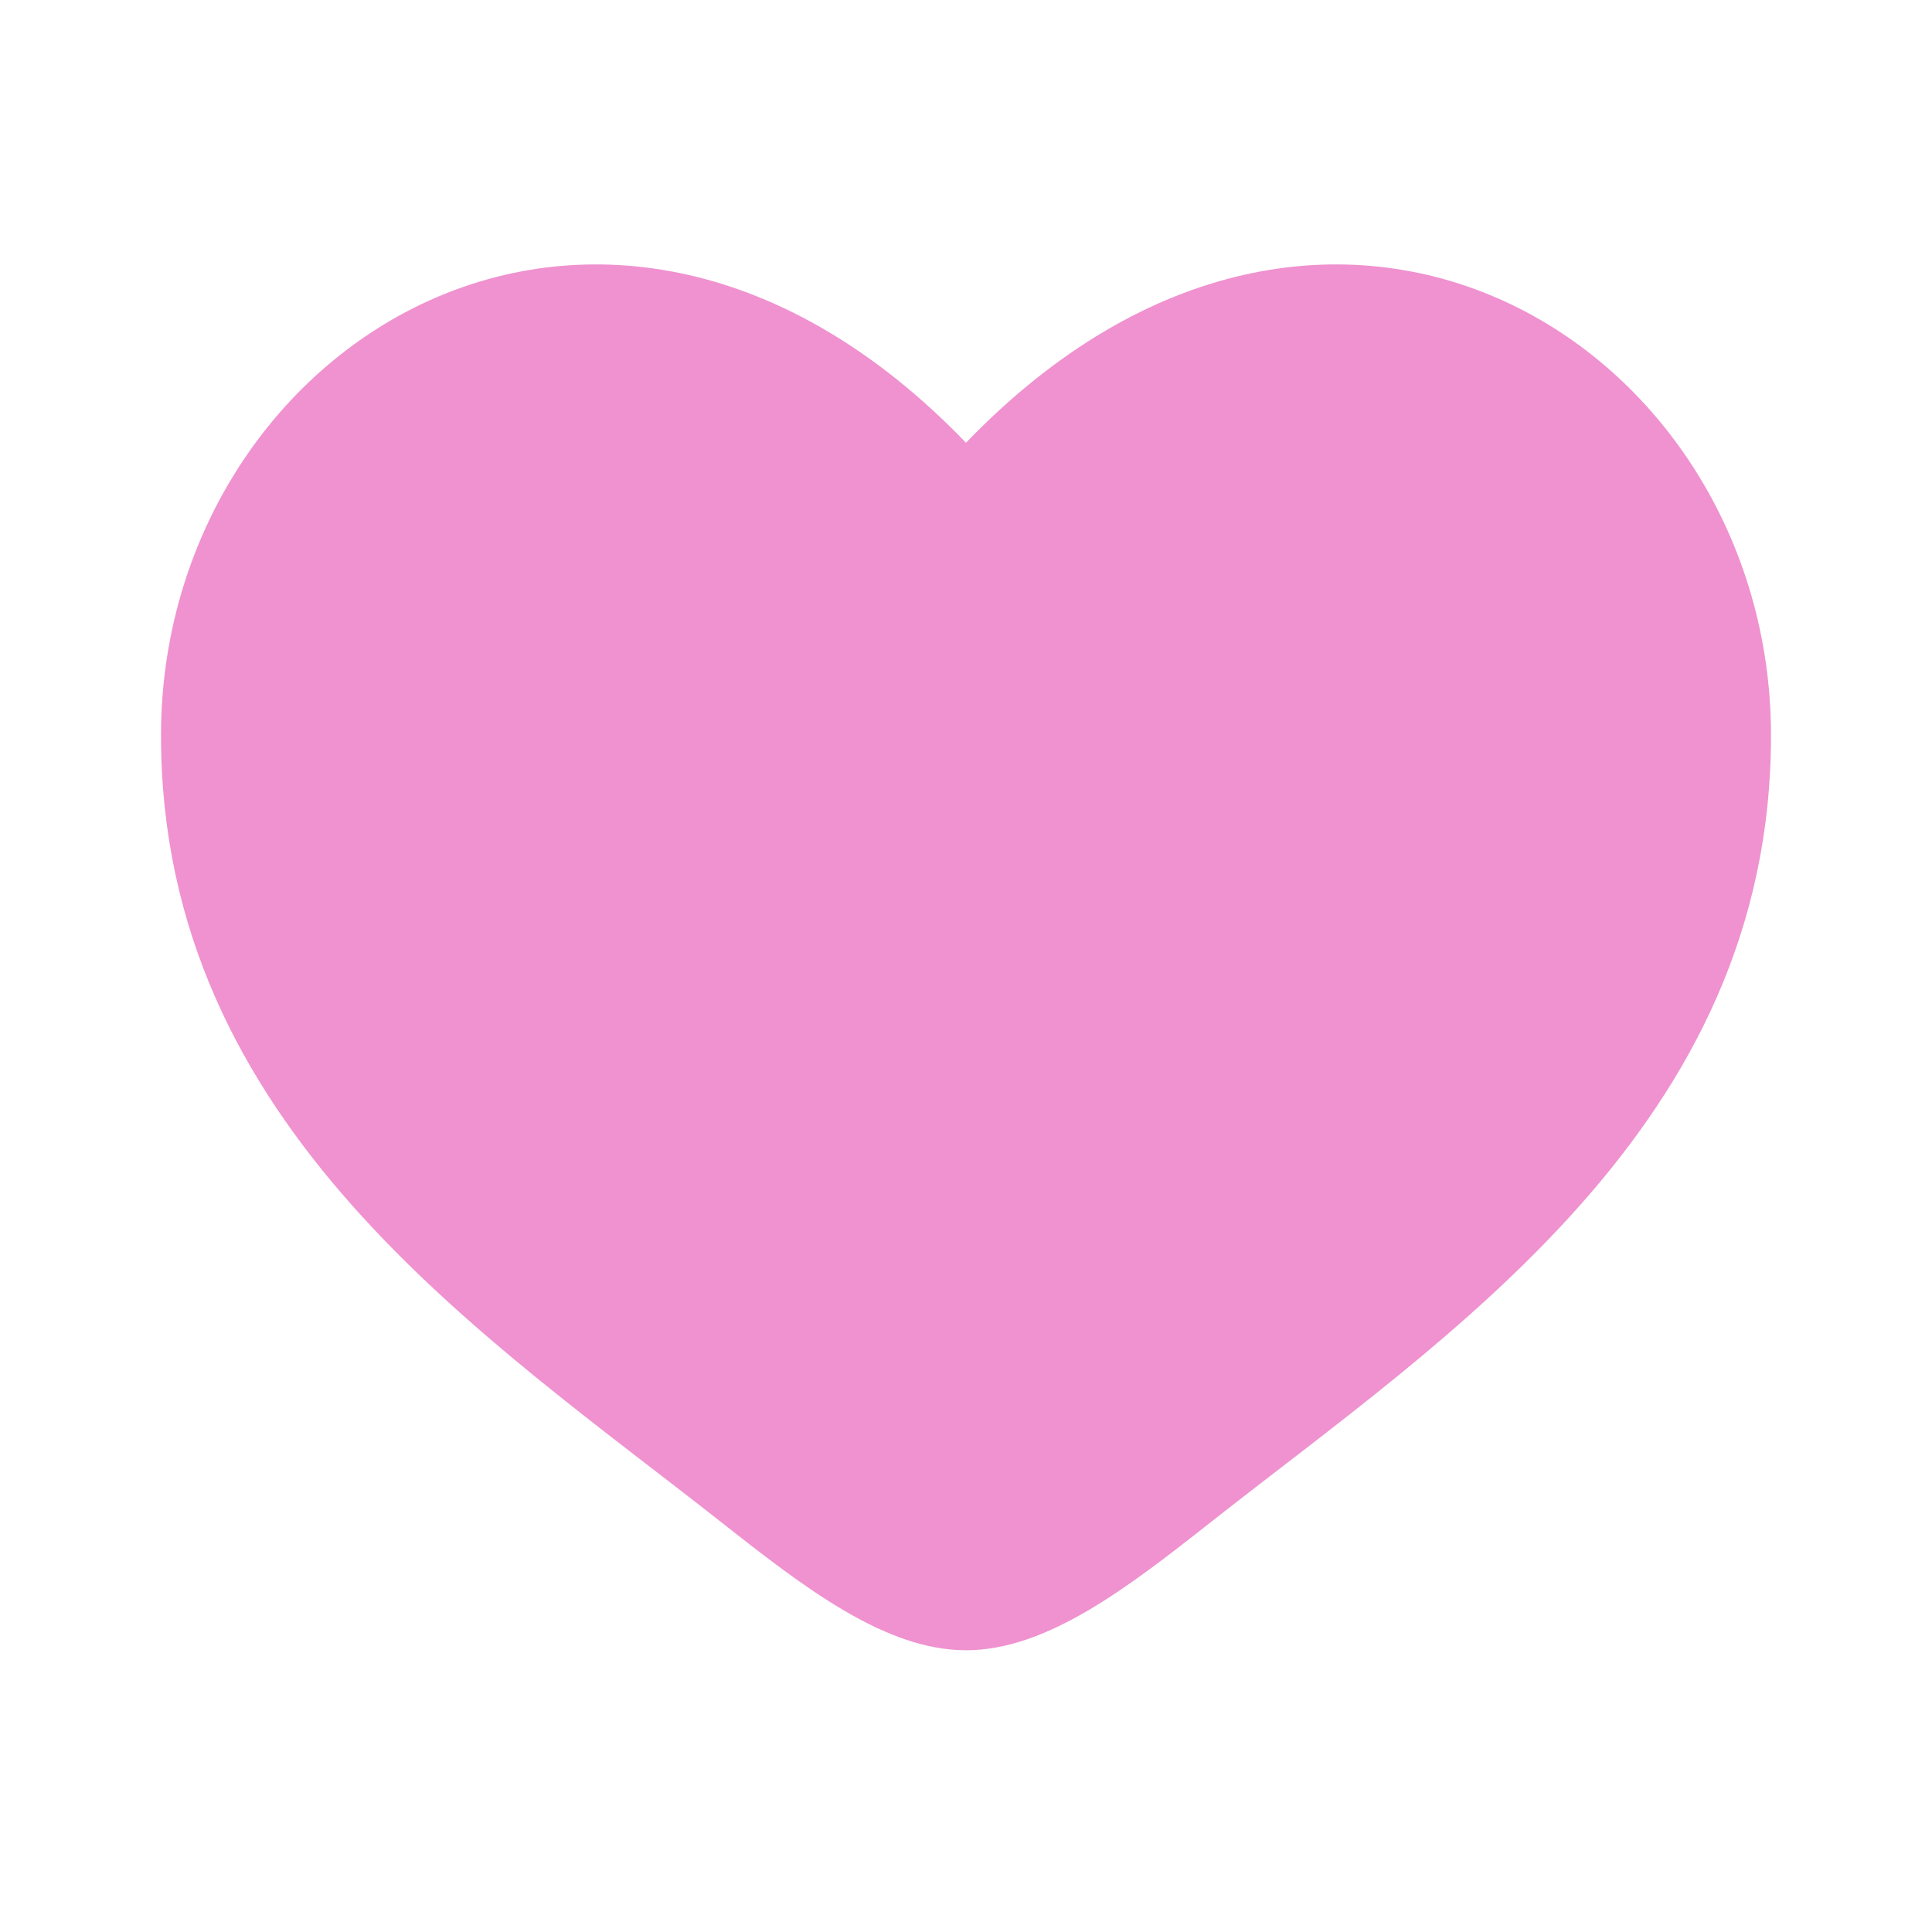
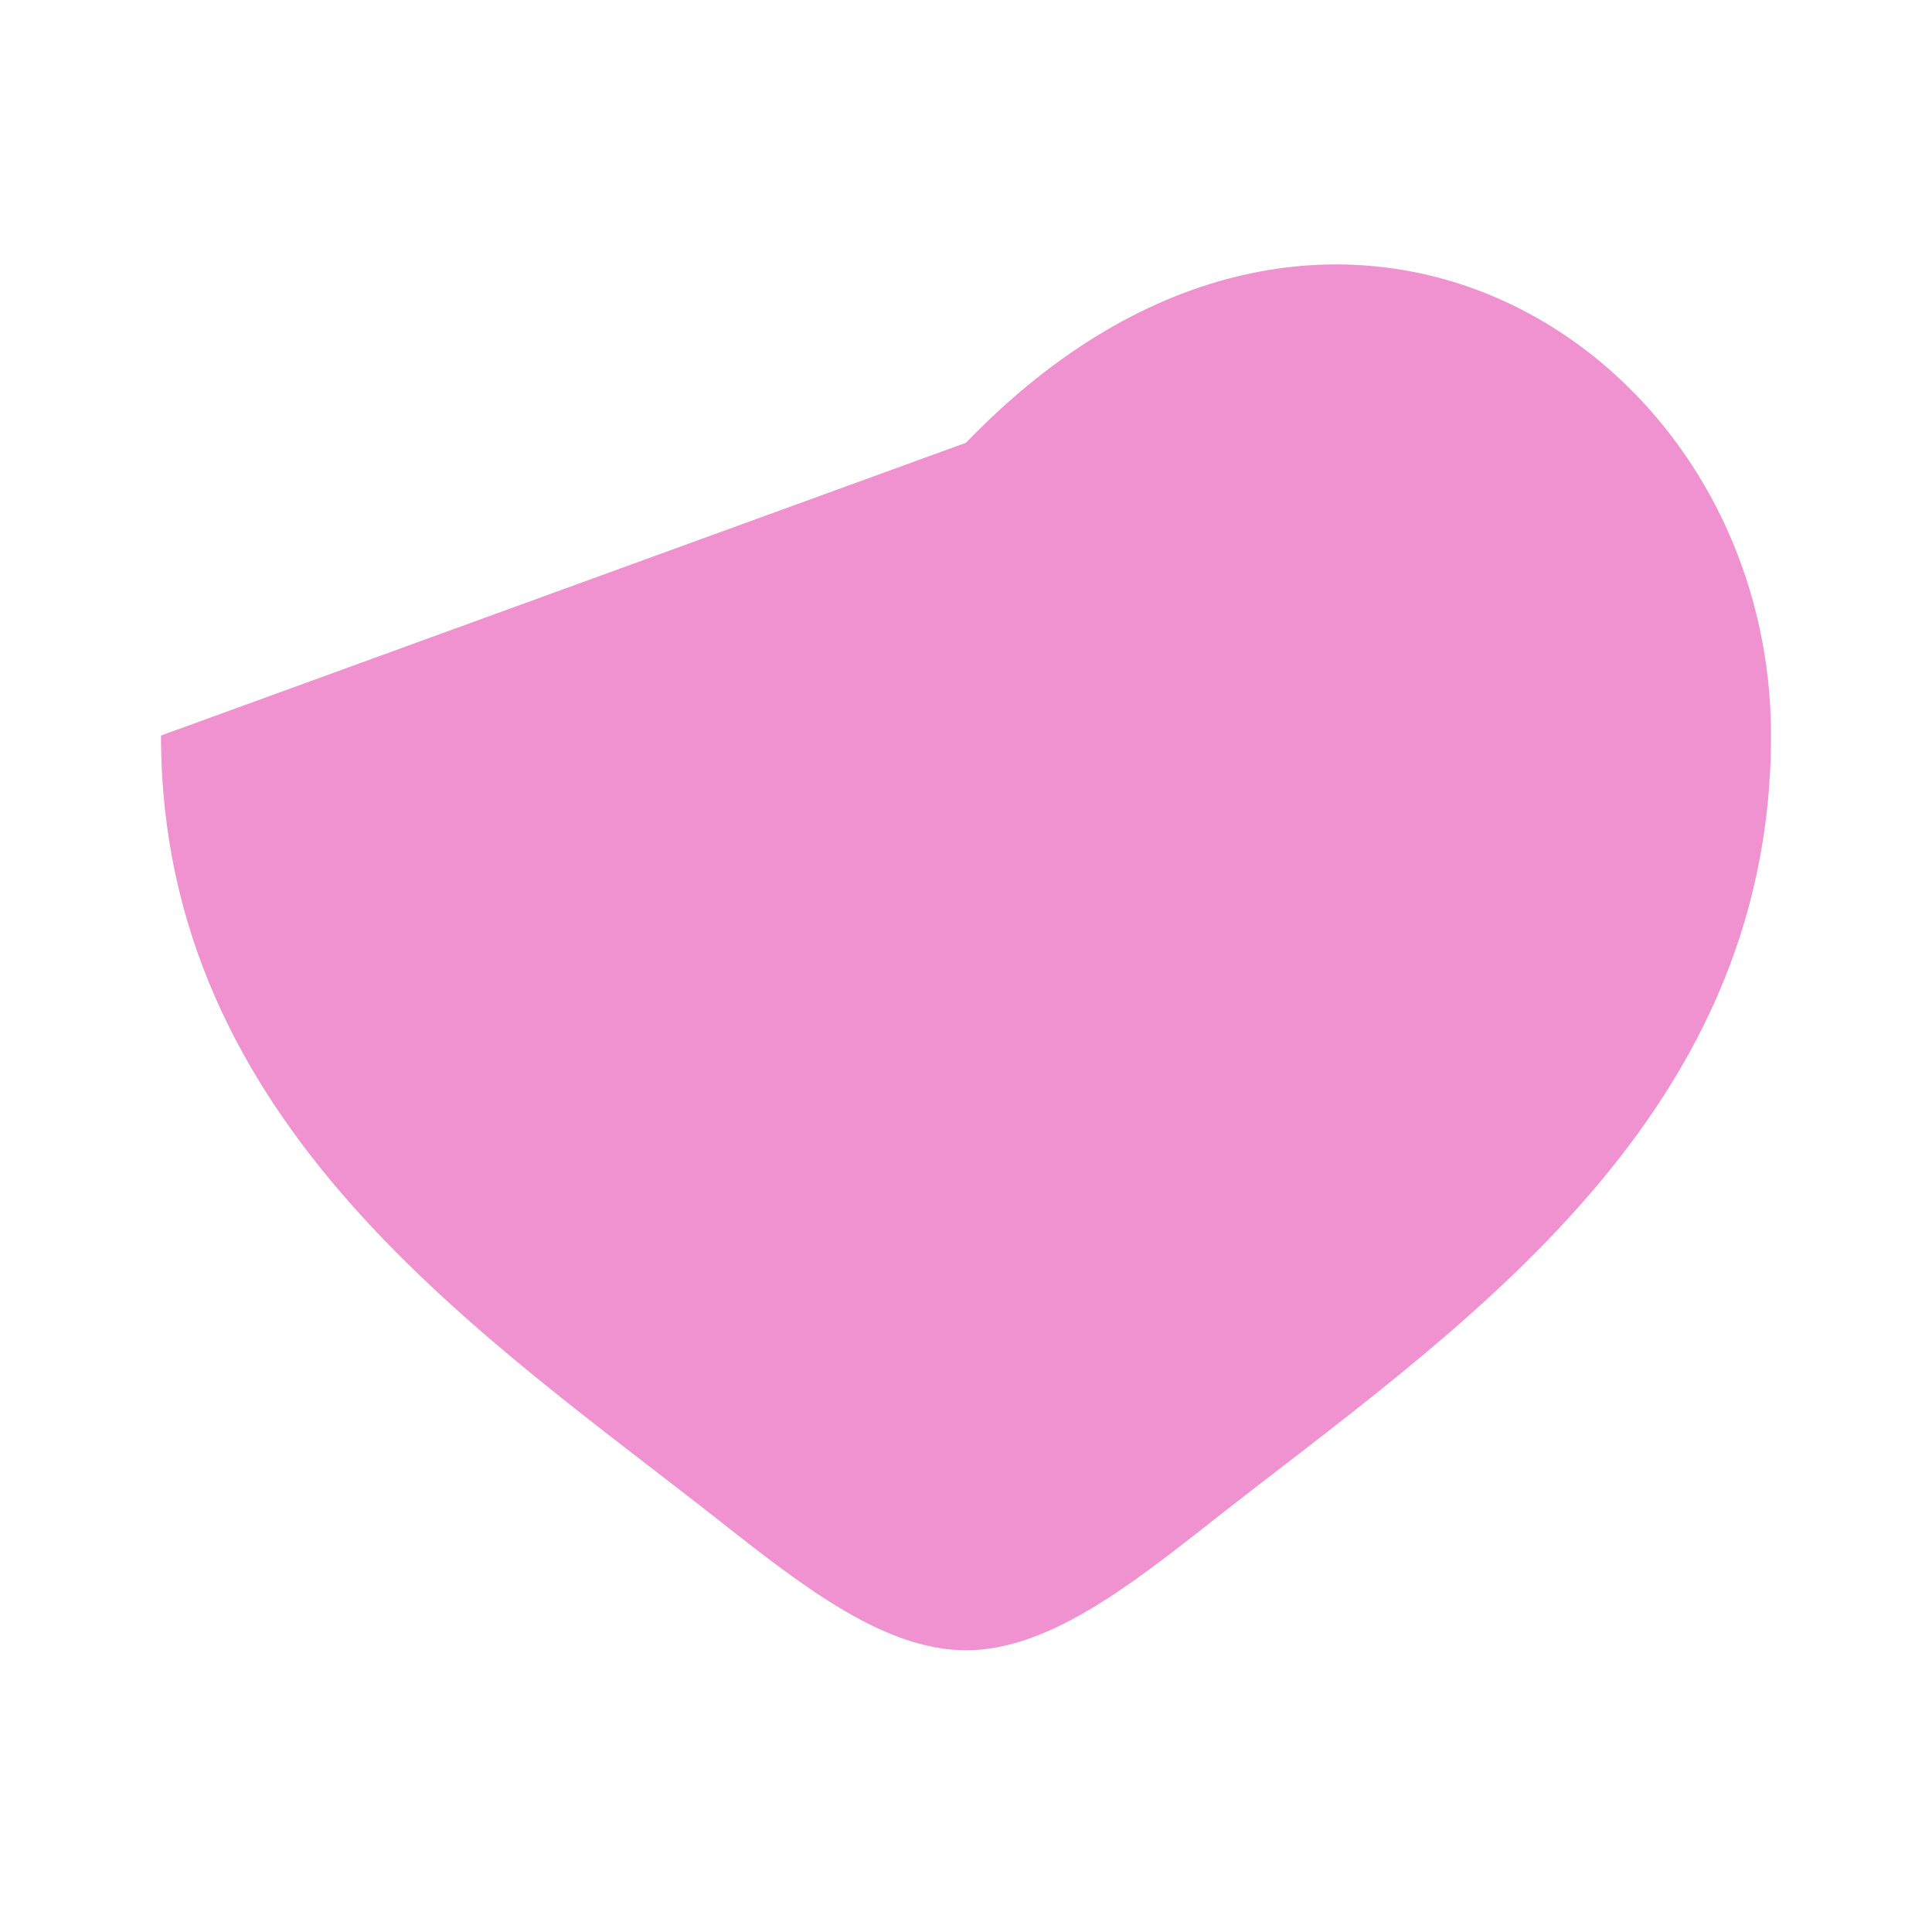
<svg xmlns="http://www.w3.org/2000/svg" width="18" height="18" viewBox="0 0 18 18" fill="none">
-   <path d="M1.5 6.853C1.5 10.5 4.515 12.444 6.721 14.183C7.5 14.797 8.25 15.375 9 15.375C9.75 15.375 10.5 14.797 11.279 14.183C13.485 12.444 16.5 10.5 16.5 6.853C16.5 3.206 12.375 0.619 9 4.125C5.625 0.619 1.5 3.206 1.5 6.853Z" fill="#EF92CF" />
+   <path d="M1.5 6.853C1.5 10.5 4.515 12.444 6.721 14.183C7.5 14.797 8.25 15.375 9 15.375C9.75 15.375 10.5 14.797 11.279 14.183C13.485 12.444 16.5 10.5 16.5 6.853C16.5 3.206 12.375 0.619 9 4.125Z" fill="#EF92CF" />
</svg>